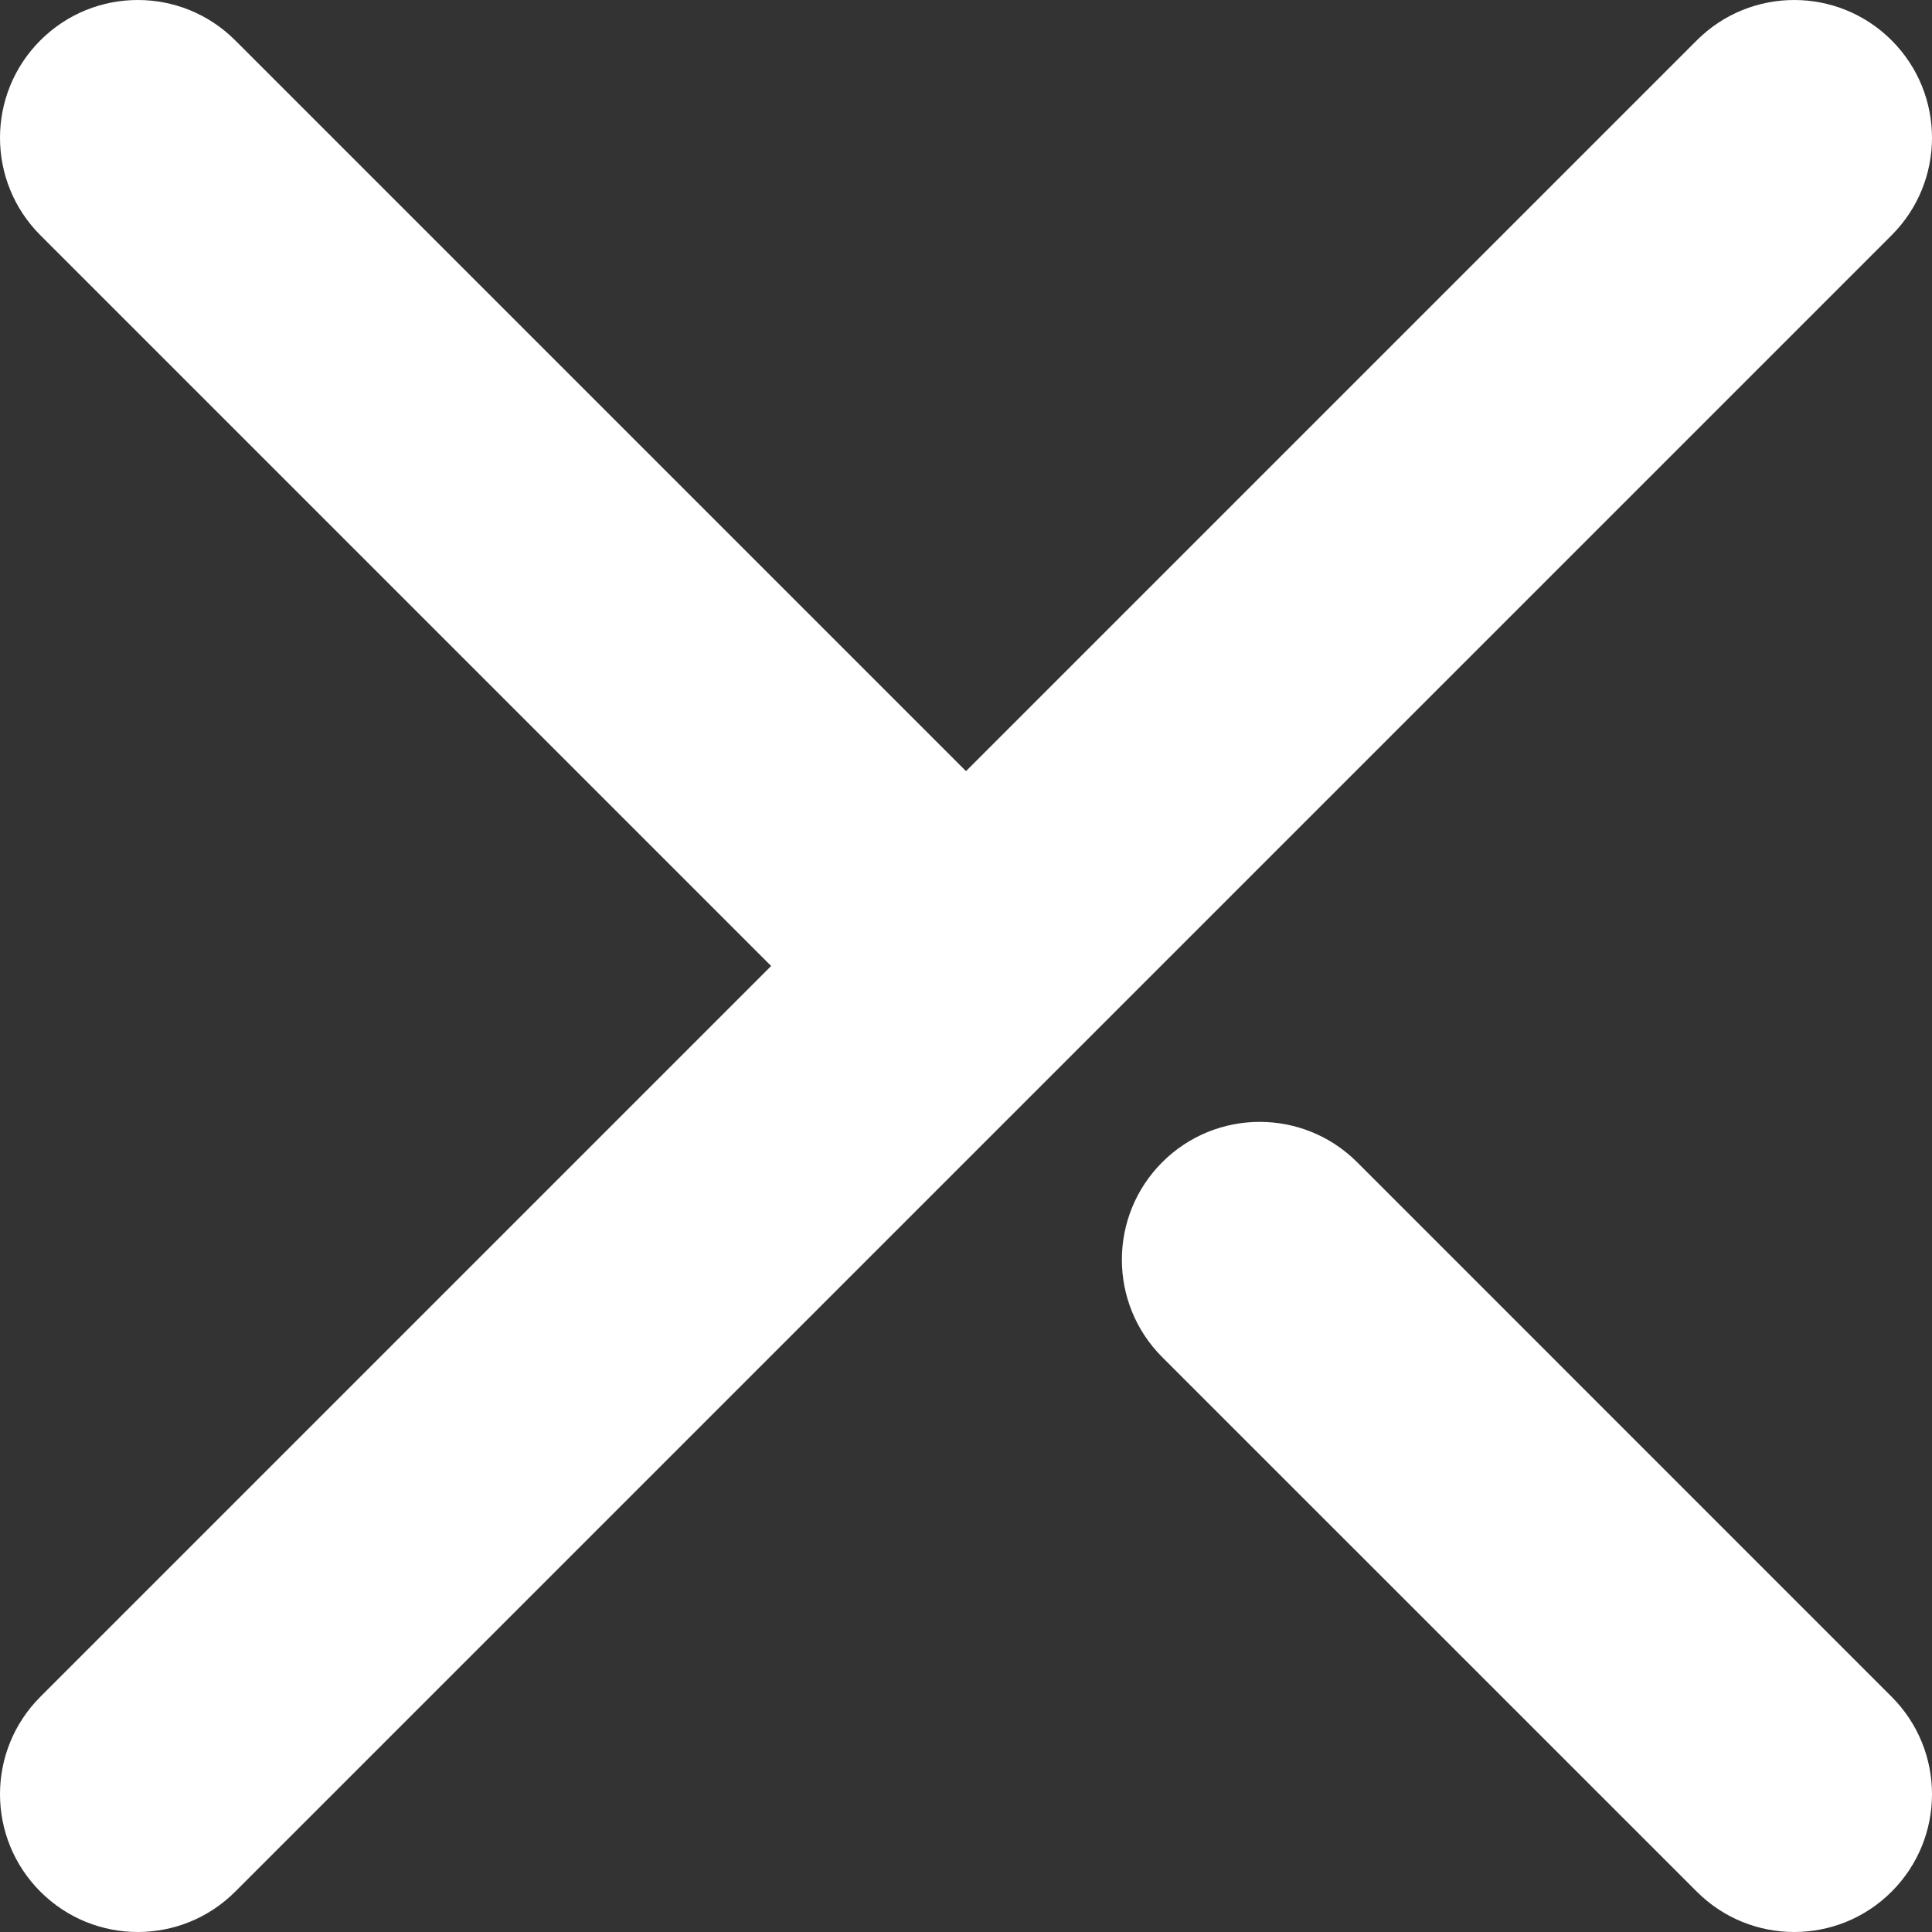
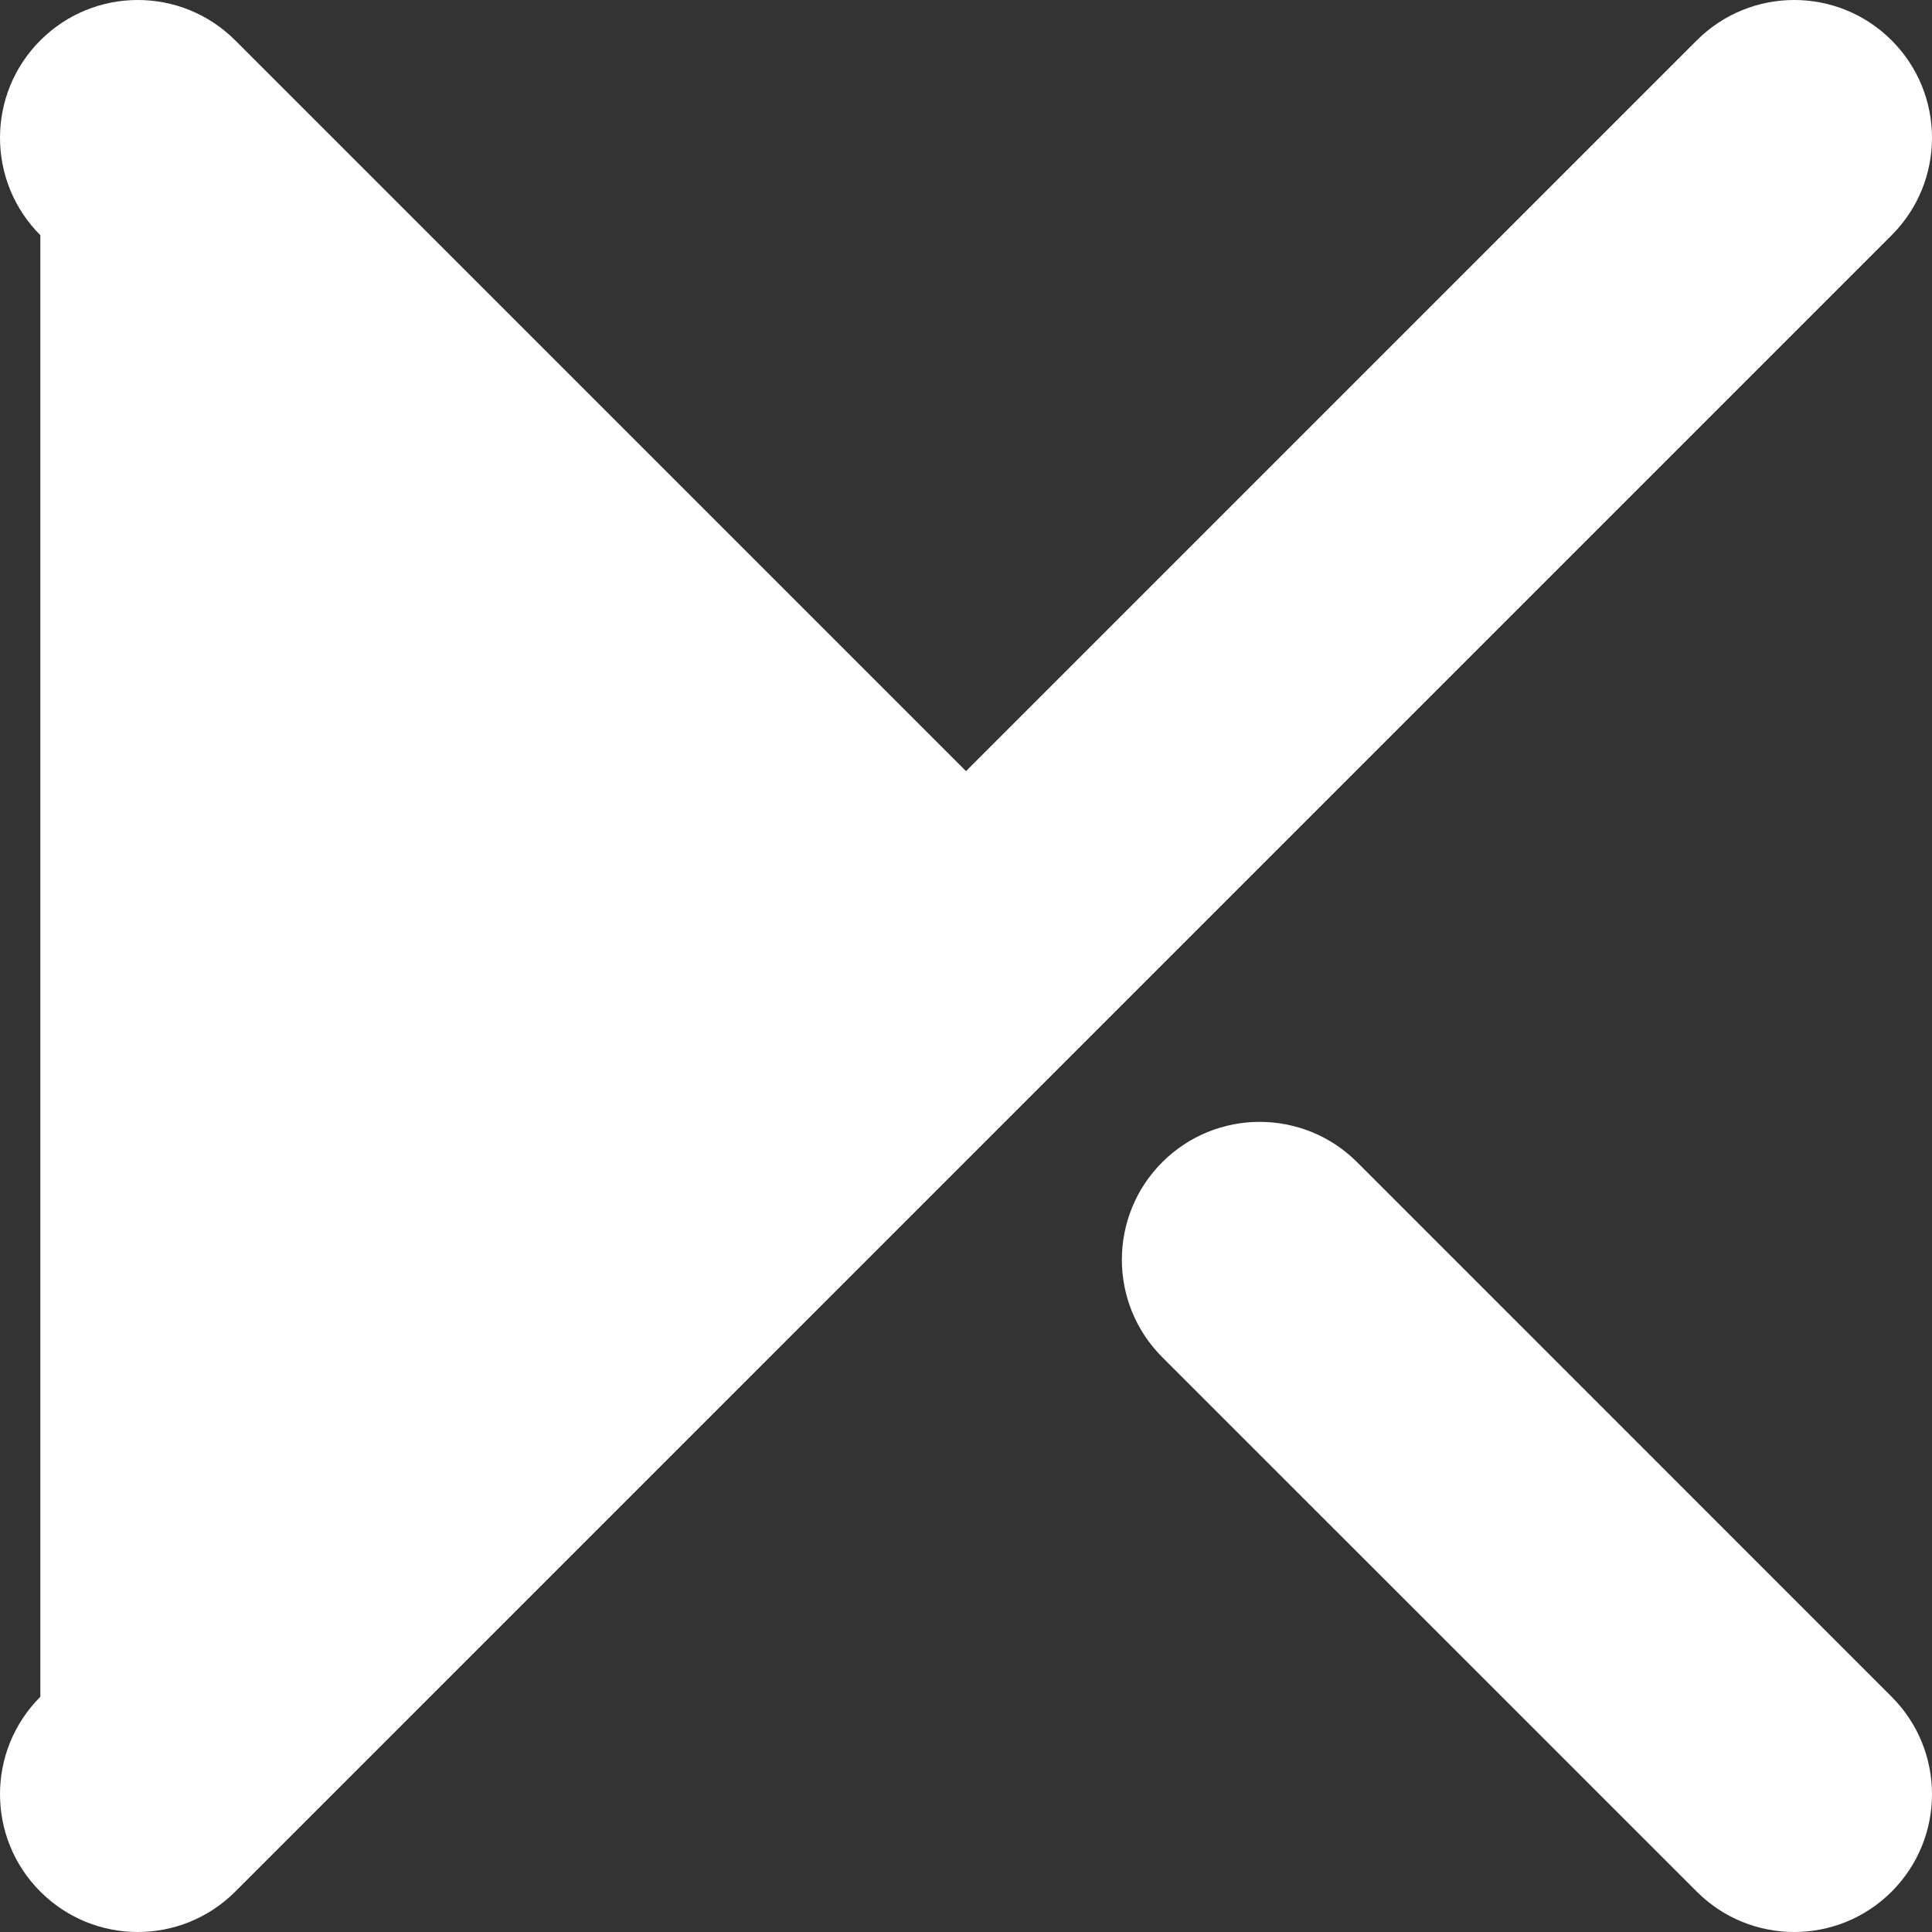
<svg xmlns="http://www.w3.org/2000/svg" xmlns:xlink="http://www.w3.org/1999/xlink" width="28px" height="28px" viewBox="0 0 28 28" version="1.1">
  <rect x="0" y="0" width="28" height="28" fill="#333333" stroke="none" />
  <title>Mask</title>
  <desc>Created with Sketch.</desc>
  <defs>
-     <path d="M29.669,26.844 L37.415,34.591 C38.195,35.371 38.195,36.635 37.415,37.415 C36.635,38.195 35.371,38.195 34.591,37.415 L26.844,29.669 C26.064,28.889 26.064,27.624 26.844,26.844 C27.624,26.064 28.889,26.064 29.669,26.844 Z M13.409,37.415 C12.629,38.195 11.365,38.195 10.585,37.415 C9.805,36.635 9.805,35.371 10.585,34.591 L21.176,24 L10.585,13.409 C9.805,12.629 9.805,11.365 10.585,10.585 C11.365,9.805 12.629,9.805 13.409,10.585 L24,21.176 L34.591,10.585 C35.371,9.805 36.635,9.805 37.415,10.585 C38.195,11.365 38.195,12.629 37.415,13.409 L13.409,37.415 Z" id="path-1" />
+     <path d="M29.669,26.844 L37.415,34.591 C38.195,35.371 38.195,36.635 37.415,37.415 C36.635,38.195 35.371,38.195 34.591,37.415 L26.844,29.669 C26.064,28.889 26.064,27.624 26.844,26.844 C27.624,26.064 28.889,26.064 29.669,26.844 Z M13.409,37.415 C12.629,38.195 11.365,38.195 10.585,37.415 C9.805,36.635 9.805,35.371 10.585,34.591 L10.585,13.409 C9.805,12.629 9.805,11.365 10.585,10.585 C11.365,9.805 12.629,9.805 13.409,10.585 L24,21.176 L34.591,10.585 C35.371,9.805 36.635,9.805 37.415,10.585 C38.195,11.365 38.195,12.629 37.415,13.409 L13.409,37.415 Z" id="path-1" />
  </defs>
  <g id="Symbols" stroke="none" stroke-width="1" fill="none" fill-rule="evenodd">
    <g id="close" transform="translate(-10, -10)">
      <mask id="mask-2" fill="white">
        <use xlink:href="#path-1" />
      </mask>
      <use id="Mask" fill="#fff" xlink:href="#path-1" />
    </g>
  </g>
</svg>